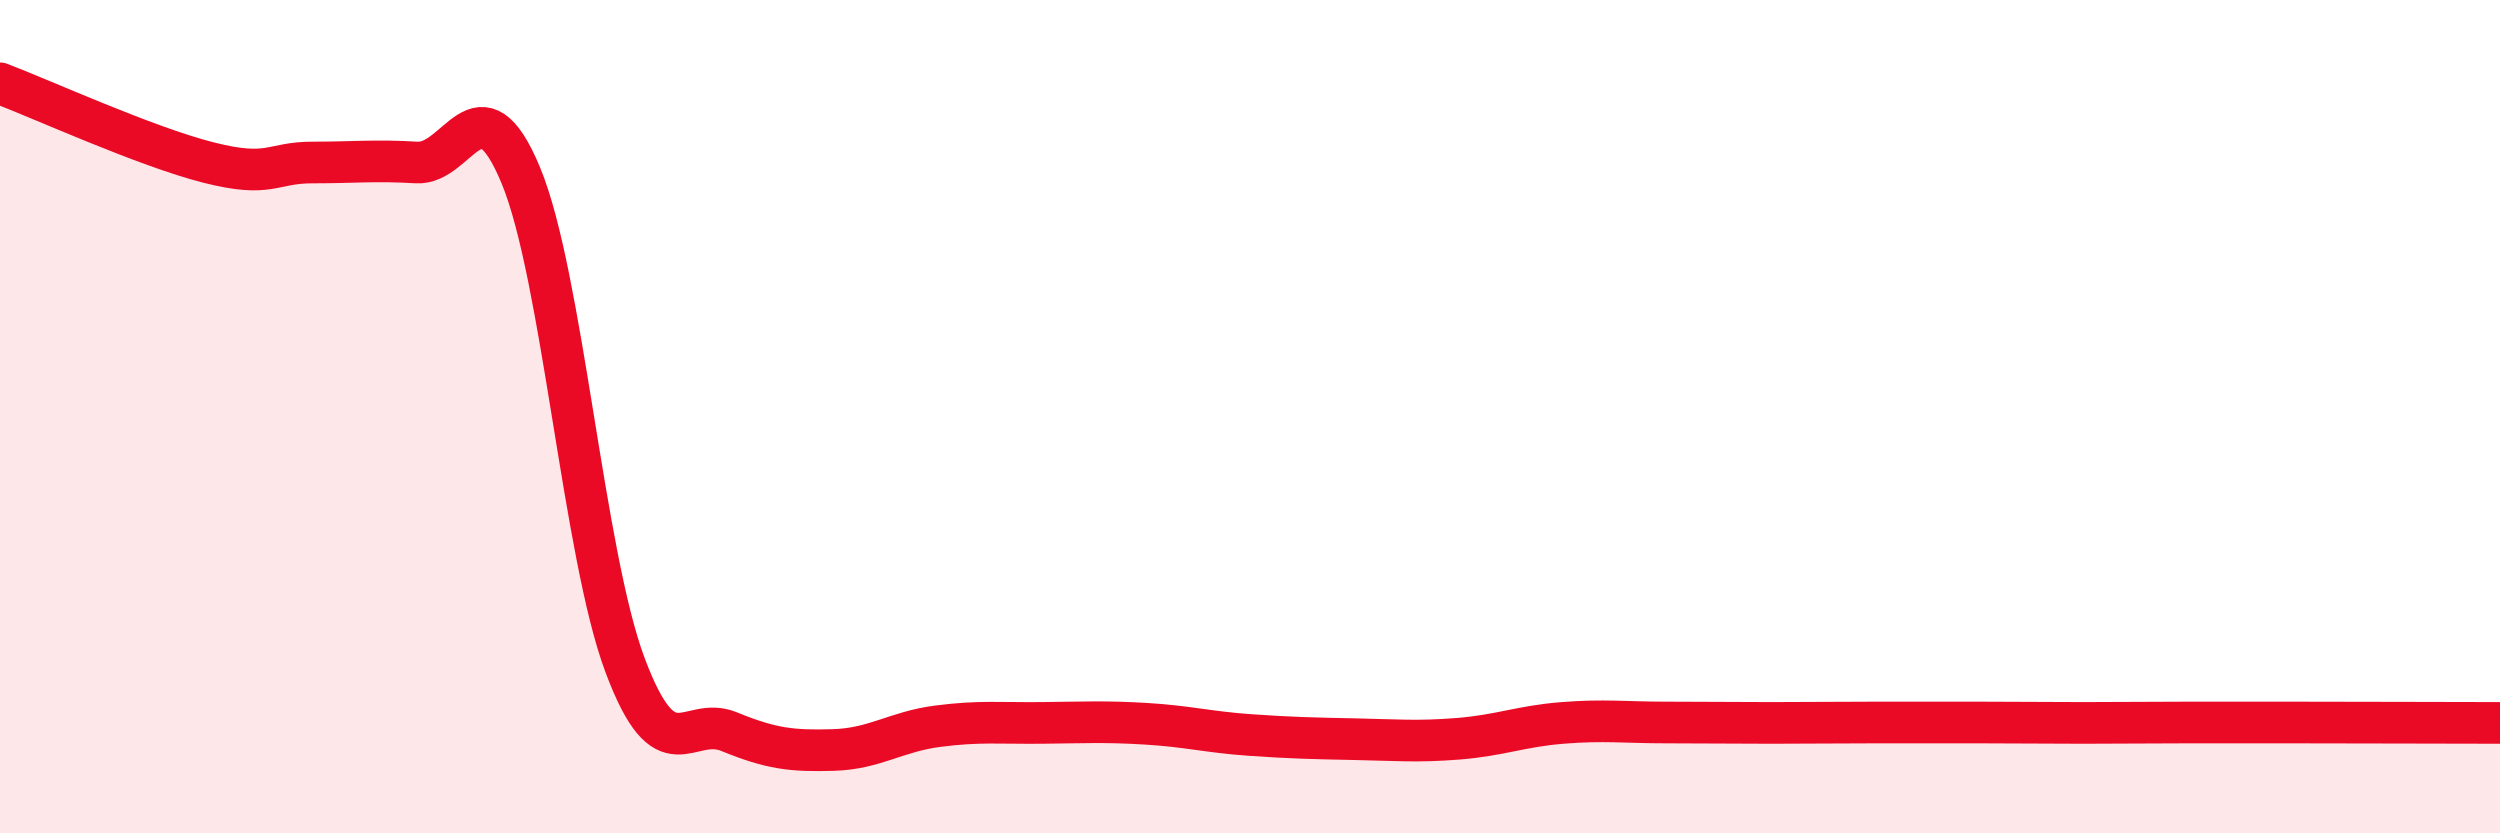
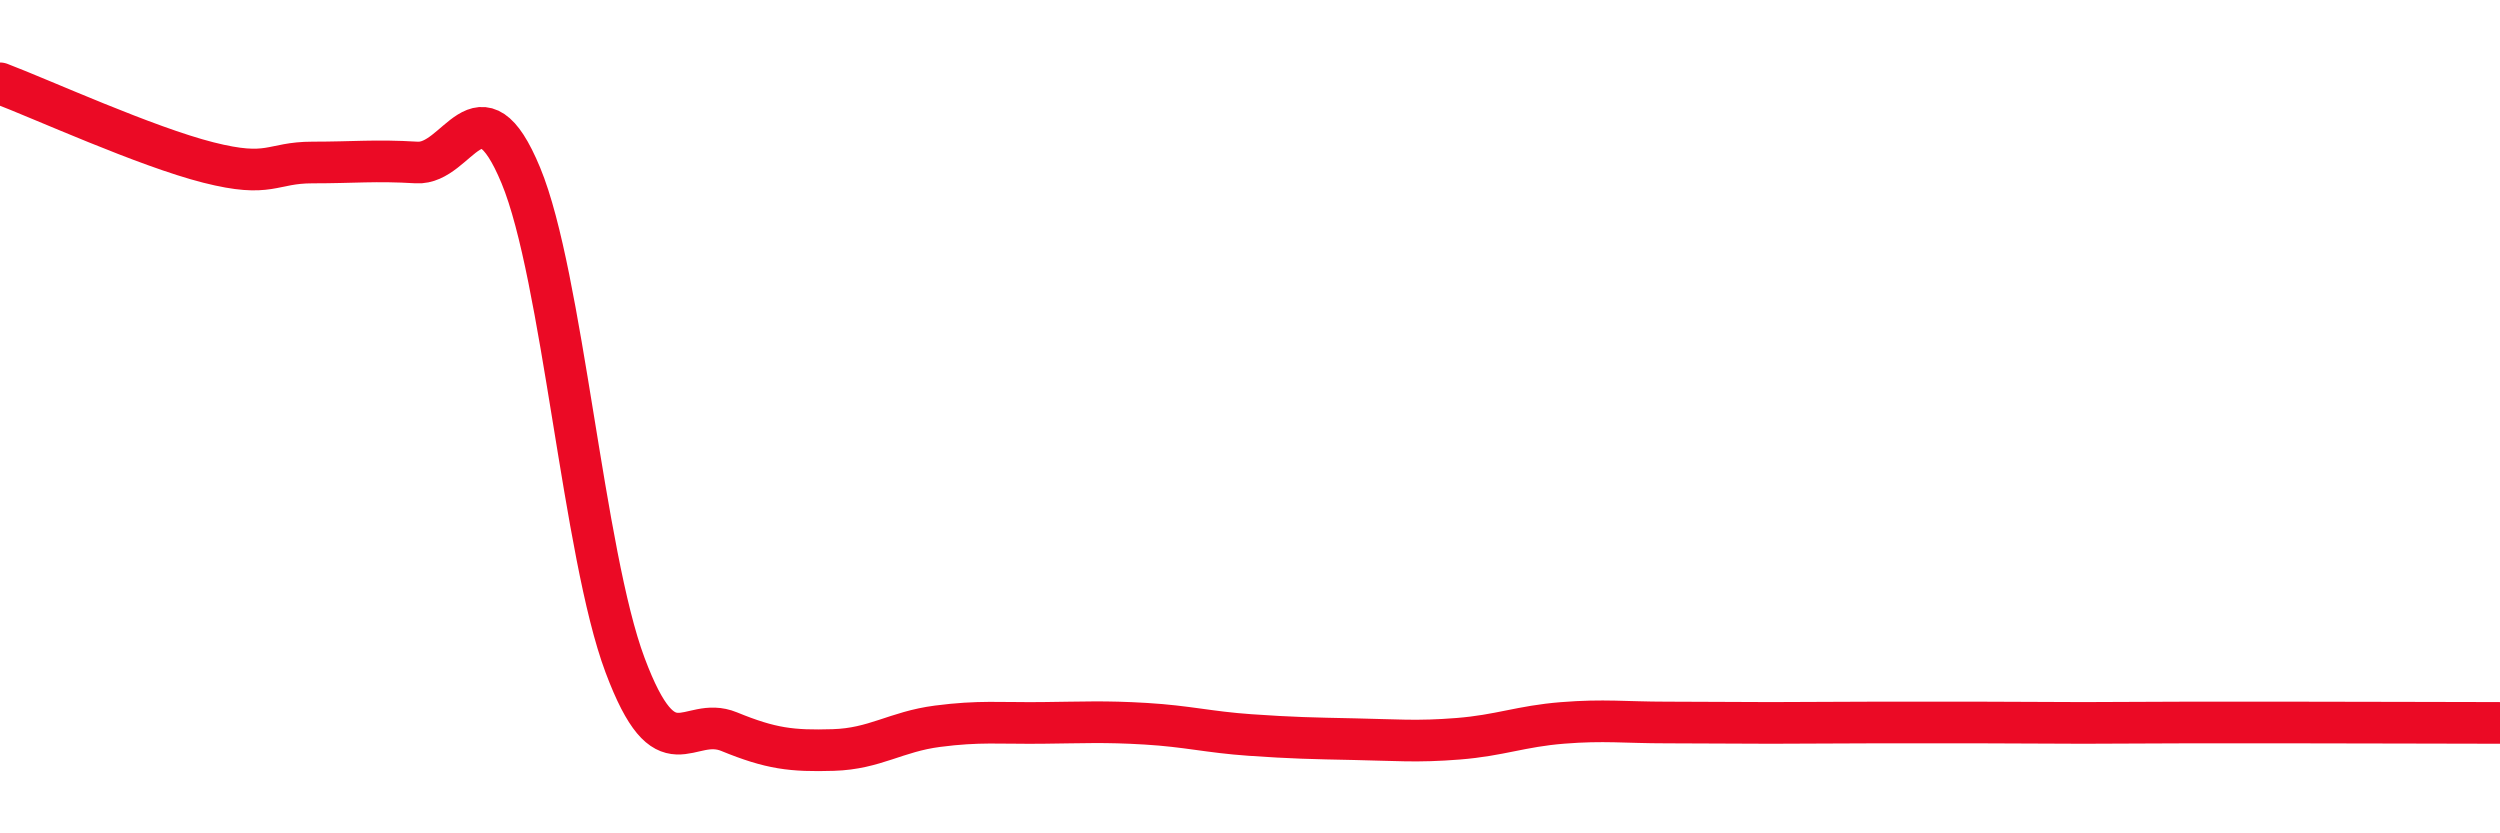
<svg xmlns="http://www.w3.org/2000/svg" width="60" height="20" viewBox="0 0 60 20">
-   <path d="M 0,2 C 1,2.38 3.5,3.52 5,3.9 C 6.5,4.28 6.5,3.9 7.5,3.9 C 8.5,3.9 9,3.84 10,3.9 C 11,3.96 11.5,1.8 12.5,4.21 C 13.5,6.62 14,13.29 15,15.96 C 16,18.63 16.5,17.15 17.5,17.56 C 18.5,17.97 19,18.03 20,18 C 21,17.97 21.5,17.56 22.5,17.43 C 23.5,17.3 24,17.36 25,17.35 C 26,17.34 26.5,17.31 27.5,17.37 C 28.5,17.43 29,17.57 30,17.64 C 31,17.71 31.5,17.72 32.5,17.74 C 33.5,17.76 34,17.81 35,17.73 C 36,17.65 36.5,17.43 37.5,17.35 C 38.5,17.27 39,17.34 40,17.34 C 41,17.34 41.5,17.35 42.5,17.35 C 43.5,17.35 44,17.34 45,17.34 C 46,17.34 46.5,17.34 47.5,17.34 C 48.5,17.34 49,17.35 50,17.35 C 51,17.35 51.5,17.34 52.5,17.34 C 53.5,17.34 53.5,17.34 55,17.34 C 56.5,17.34 59,17.35 60,17.35L60 20L0 20Z" fill="#EB0A25" opacity="0.1" stroke-linecap="round" stroke-linejoin="round" />
  <path d="M 0,2 C 1,2.38 3.5,3.52 5,3.9 C 6.5,4.28 6.5,3.9 7.5,3.9 C 8.5,3.9 9,3.84 10,3.9 C 11,3.96 11.5,1.8 12.5,4.21 C 13.5,6.62 14,13.29 15,15.96 C 16,18.63 16.5,17.15 17.5,17.56 C 18.5,17.97 19,18.03 20,18 C 21,17.97 21.5,17.56 22.5,17.43 C 23.5,17.3 24,17.36 25,17.35 C 26,17.34 26.5,17.31 27.5,17.37 C 28.5,17.43 29,17.57 30,17.64 C 31,17.71 31.5,17.72 32.5,17.74 C 33.5,17.76 34,17.81 35,17.73 C 36,17.65 36.5,17.43 37.5,17.35 C 38.5,17.27 39,17.34 40,17.34 C 41,17.34 41.5,17.35 42.5,17.35 C 43.5,17.35 44,17.34 45,17.34 C 46,17.34 46.5,17.34 47.5,17.34 C 48.5,17.34 49,17.35 50,17.35 C 51,17.35 51.5,17.34 52.5,17.34 C 53.5,17.34 53.5,17.34 55,17.34 C 56.5,17.34 59,17.35 60,17.35" stroke="#EB0A25" stroke-width="1" fill="none" stroke-linecap="round" stroke-linejoin="round" />
</svg>